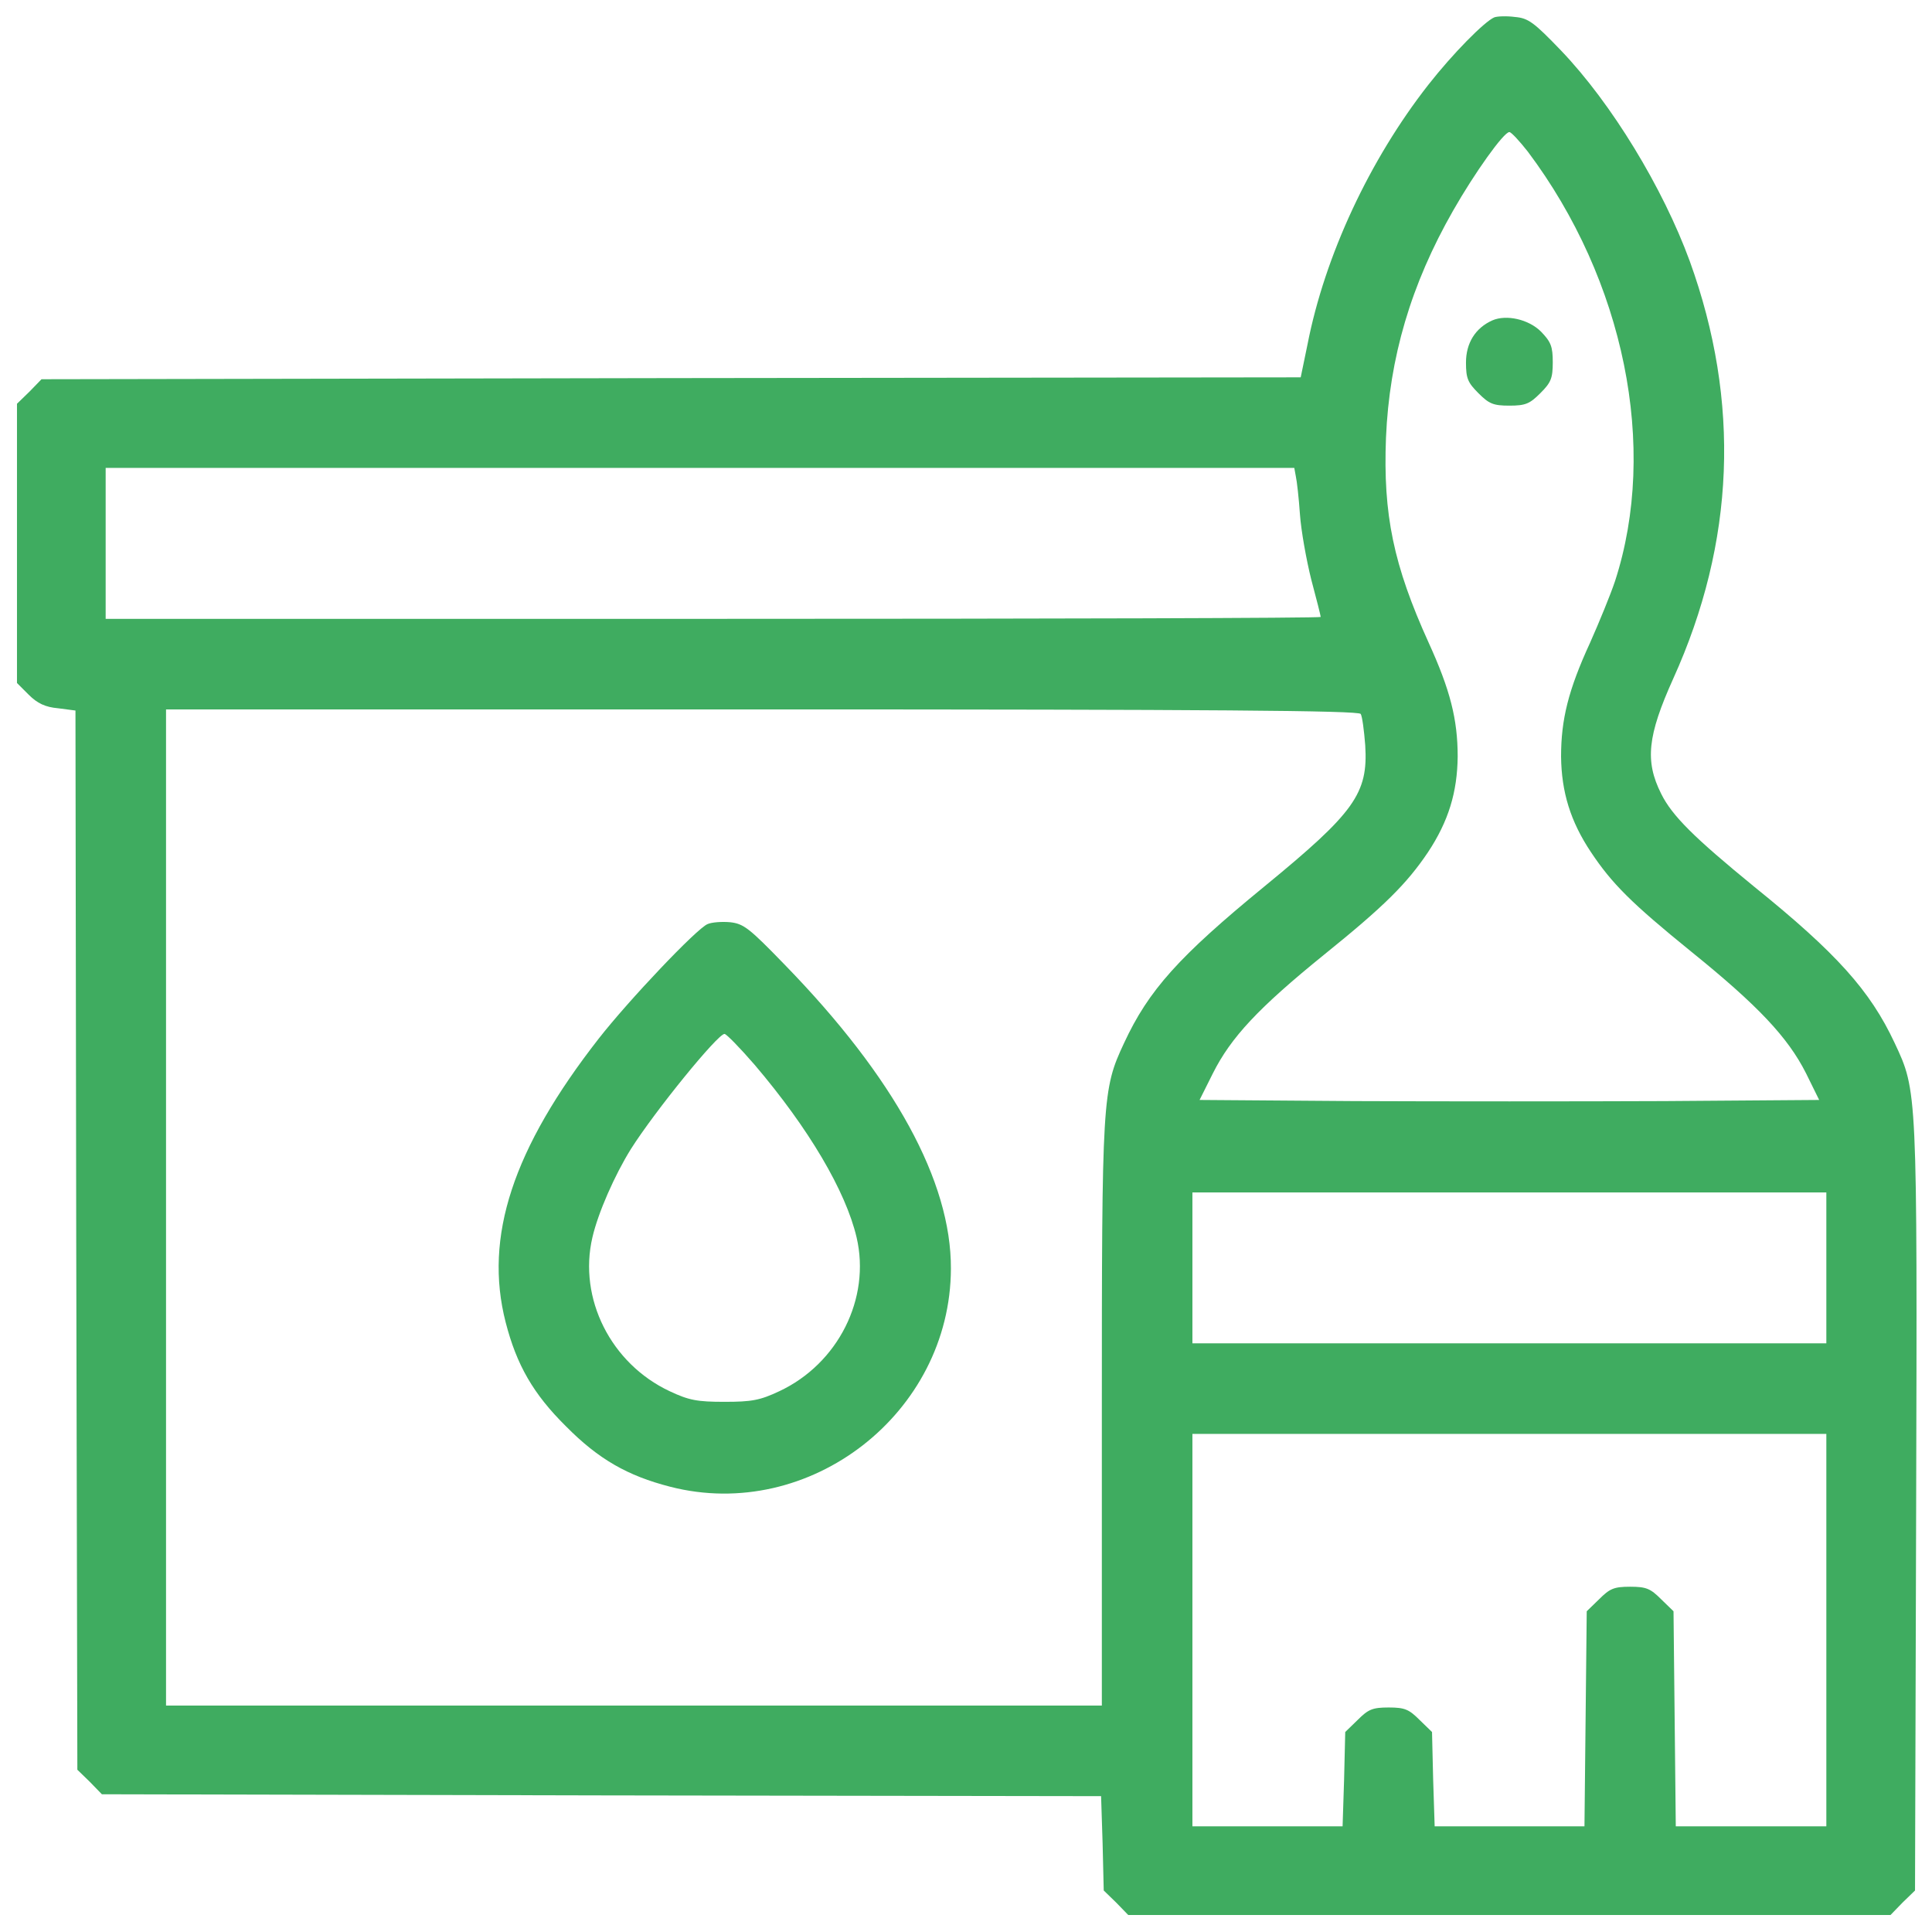
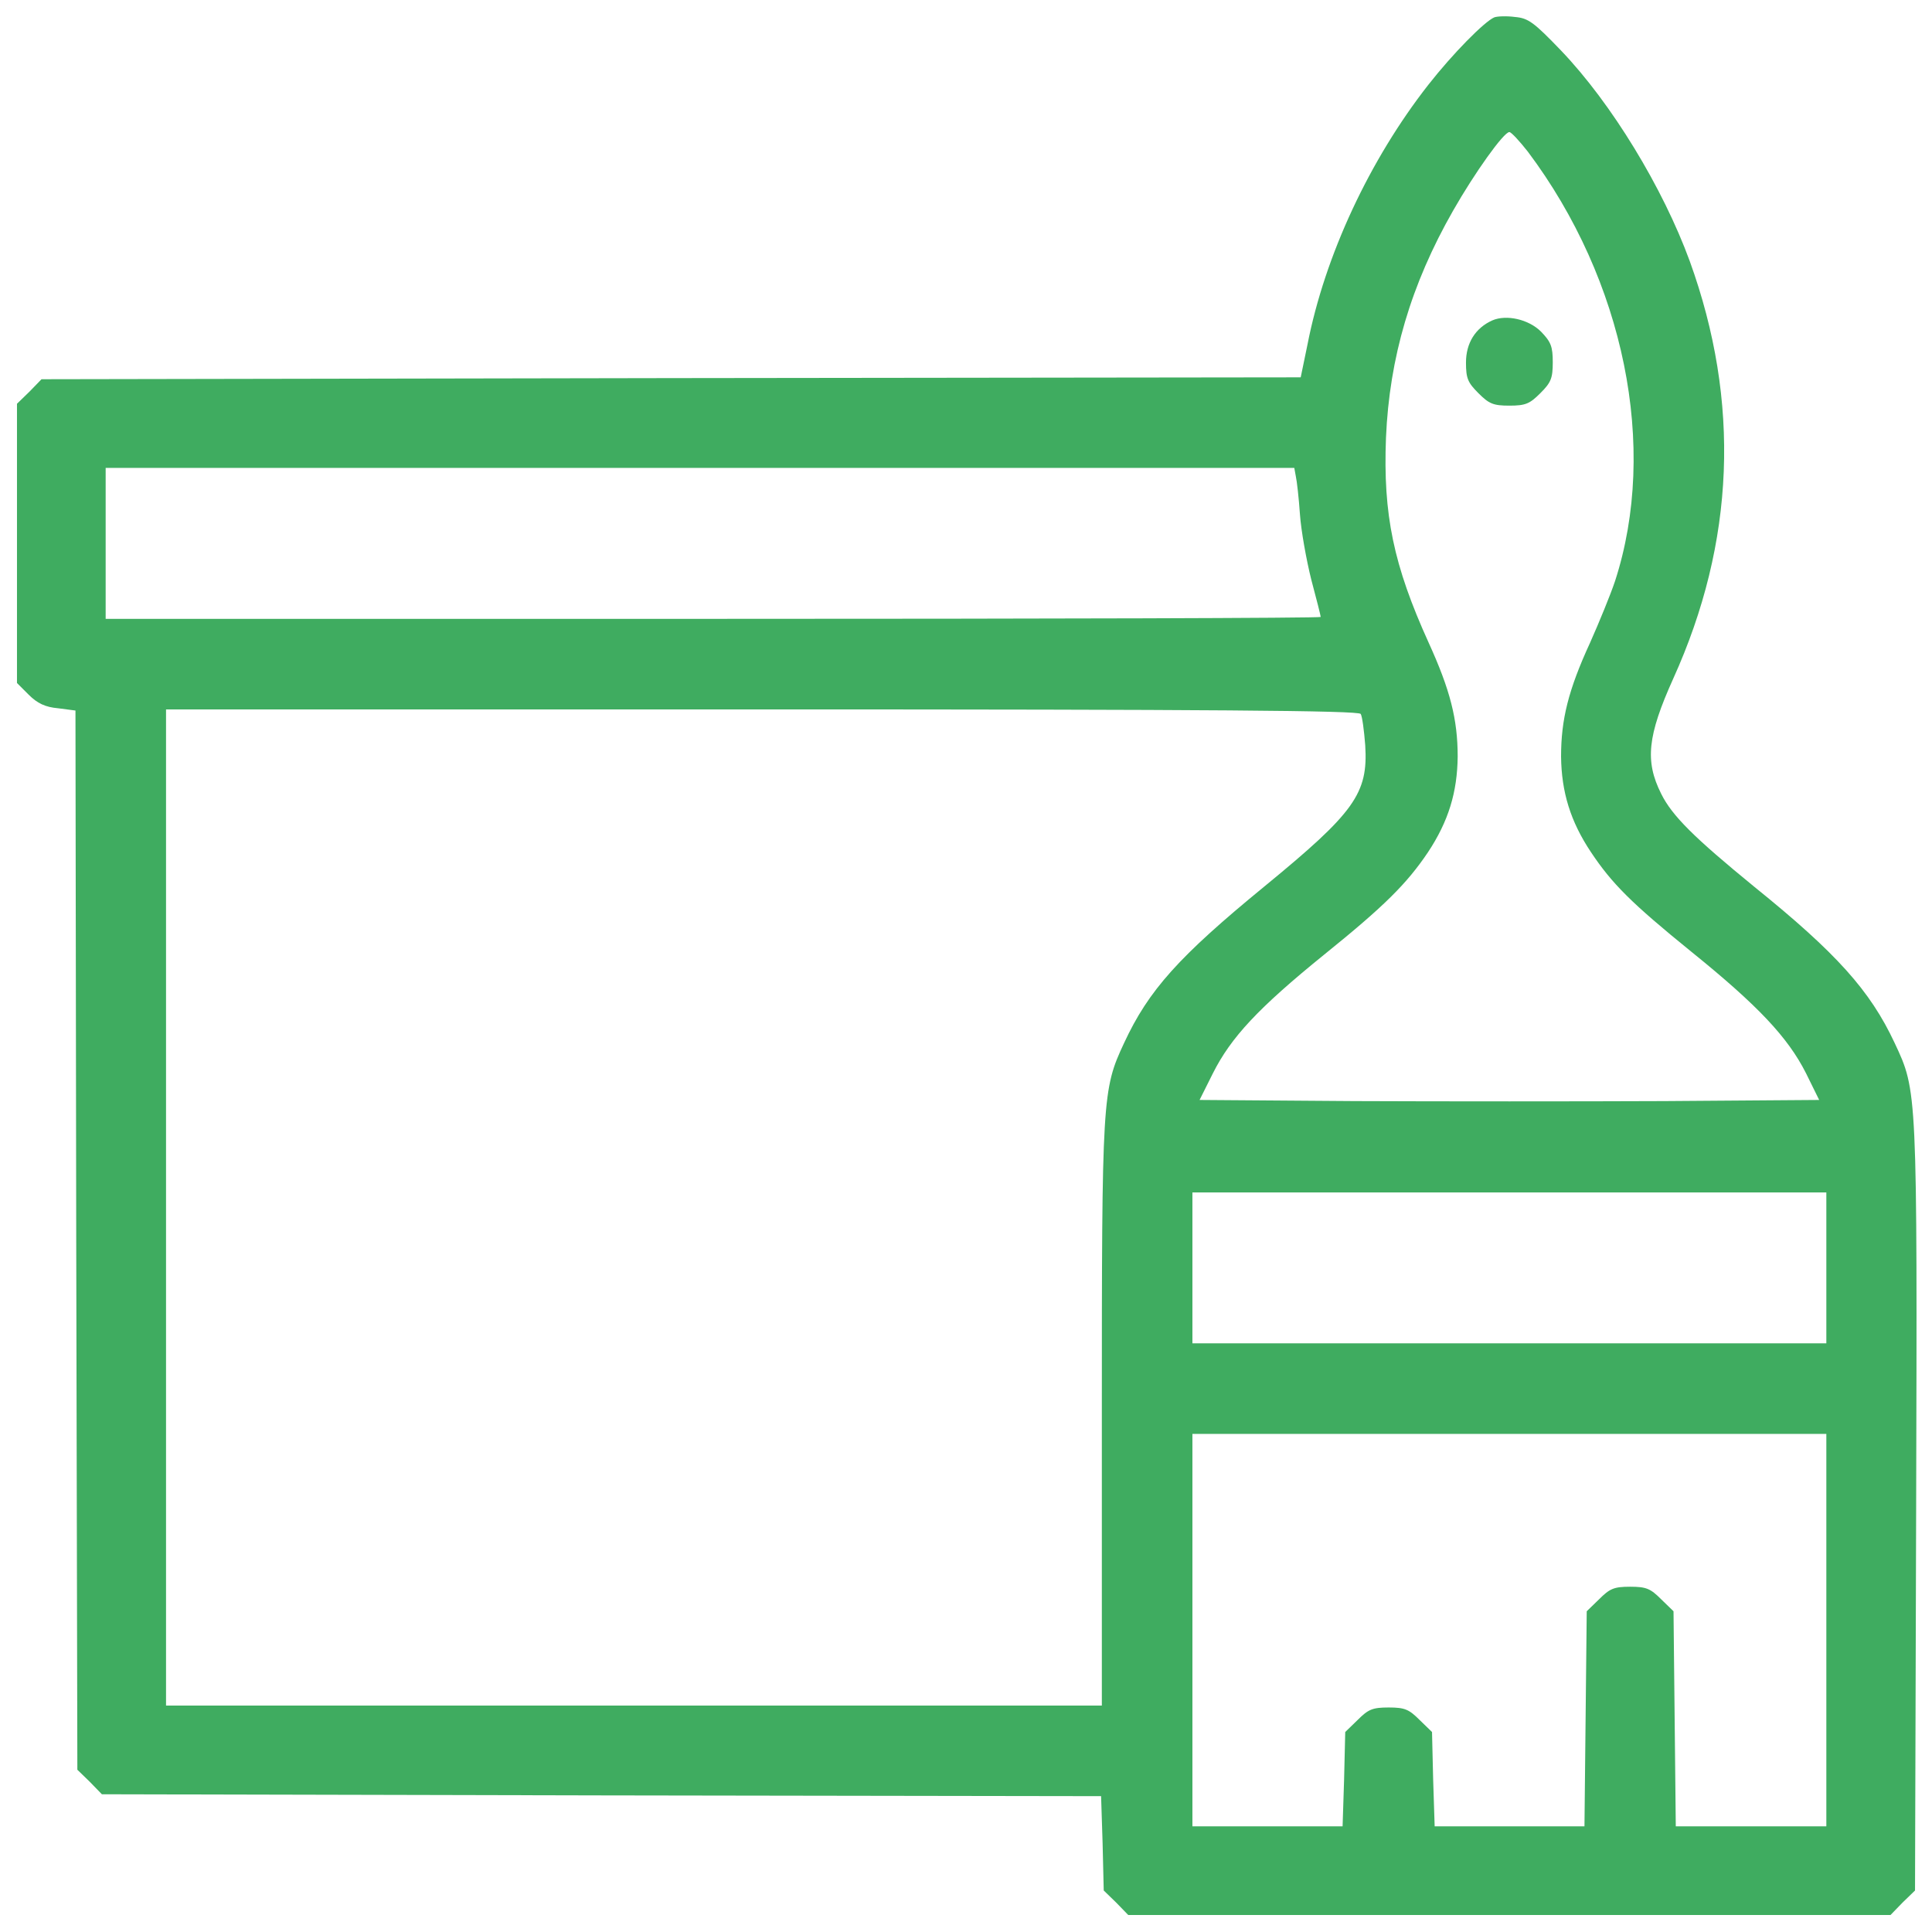
<svg xmlns="http://www.w3.org/2000/svg" width="180px" height="180px" viewBox="0 0 180 180" version="1.1">
  <g id="surface1">
    <path style=" stroke:none;fill-rule:nonzero;fill:#3fac60;fill-opacity:1;" d="M 139.219 1.617 C 138.305 2.004 135.352 4.992 133.066 7.91 C 127.617 14.871 123.434 23.801 121.816 32.098 L 121.184 35.156 L 62.543 35.227 L 3.867 35.332 L 2.742 36.492 L 1.582 37.617 L 1.582 63.633 L 2.672 64.723 C 3.48 65.531 4.219 65.883 5.414 65.988 L 7.031 66.199 L 7.102 115.523 L 7.207 164.883 L 8.367 166.008 L 9.492 167.168 L 56.039 167.273 L 102.586 167.344 L 102.727 171.738 L 102.832 176.133 L 103.992 177.258 L 105.117 178.418 L 176.133 178.418 L 177.258 177.258 L 178.418 176.133 L 178.523 140.52 C 178.629 101.426 178.629 101.672 176.52 97.172 C 174.234 92.285 171.105 88.805 163.441 82.617 C 157.852 78.047 155.777 76.008 154.758 73.934 C 153.246 70.91 153.492 68.555 155.883 63.246 C 161.648 50.52 162.176 37.441 157.43 24.328 C 154.934 17.508 150.152 9.633 145.441 4.711 C 142.91 2.074 142.383 1.688 141.152 1.582 C 140.379 1.477 139.5 1.512 139.219 1.617 Z M 142.348 14.133 C 151.348 26.121 154.512 41.695 150.469 54.141 C 150.047 55.406 148.992 57.973 148.148 59.871 C 146.109 64.301 145.441 67.043 145.441 70.488 C 145.477 73.793 146.32 76.535 148.219 79.383 C 150.188 82.336 151.98 84.129 157.57 88.664 C 163.793 93.691 166.57 96.645 168.258 99.984 L 169.488 102.48 L 155.074 102.586 C 147.129 102.621 134.121 102.621 126.176 102.586 L 111.762 102.48 L 112.992 100.02 C 114.68 96.645 117.246 93.902 123.363 88.945 C 128.988 84.41 131.062 82.336 133.031 79.418 C 134.965 76.5 135.773 73.793 135.809 70.488 C 135.809 67.008 135.105 64.266 133.102 59.871 C 129.832 52.664 128.848 47.953 129.129 40.781 C 129.445 33.328 131.449 26.508 135.387 19.617 C 137.391 16.102 140.098 12.305 140.625 12.305 C 140.801 12.305 141.574 13.148 142.348 14.133 Z M 120.727 44.367 C 120.832 44.824 121.008 46.406 121.113 47.918 C 121.219 49.43 121.711 52.172 122.168 54 C 122.66 55.828 123.047 57.375 123.047 57.48 C 123.047 57.586 97.594 57.656 66.445 57.656 L 9.844 57.656 L 9.844 43.594 L 120.586 43.594 Z M 126.773 66.516 C 126.914 66.727 127.09 68.062 127.195 69.434 C 127.477 73.934 126.211 75.691 117.809 82.582 C 109.828 89.121 107.016 92.25 104.73 97.172 C 102.691 101.531 102.656 102.199 102.656 131.871 L 102.656 158.906 L 15.469 158.906 L 15.469 66.094 L 70.98 66.094 C 112.852 66.094 126.598 66.199 126.773 66.516 Z M 170.156 118.125 L 170.156 125.156 L 111.094 125.156 L 111.094 111.094 L 170.156 111.094 Z M 170.156 151.875 L 170.156 170.156 L 156.129 170.156 L 155.918 150.117 L 154.758 148.992 C 153.773 148.008 153.387 147.832 151.875 147.832 C 150.363 147.832 149.977 148.008 148.992 148.992 L 147.832 150.117 L 147.621 170.156 L 133.664 170.156 L 133.523 165.762 L 133.418 161.367 L 132.258 160.242 C 131.273 159.258 130.887 159.082 129.375 159.082 C 127.863 159.082 127.477 159.258 126.492 160.242 L 125.332 161.367 L 125.227 165.762 L 125.086 170.156 L 111.094 170.156 L 111.094 133.594 L 170.156 133.594 Z M 170.156 151.875 " />
    <path style=" stroke:none;fill-rule:nonzero;fill:#3fac60;fill-opacity:1;" d="M 139.043 29.848 C 137.461 30.551 136.582 31.957 136.582 33.785 C 136.582 35.262 136.758 35.648 137.742 36.633 C 138.727 37.617 139.113 37.793 140.625 37.793 C 142.137 37.793 142.523 37.617 143.508 36.633 C 144.492 35.648 144.668 35.262 144.668 33.75 C 144.668 32.273 144.492 31.852 143.578 30.902 C 142.418 29.742 140.344 29.285 139.043 29.848 Z M 139.043 29.848 " />
-     <path style=" stroke:none;fill-rule:nonzero;fill:#3fac60;fill-opacity:1;" d="M 65.918 86.098 C 64.898 86.52 58.57 93.199 55.793 96.75 C 47.777 107.016 45.07 115.242 47.109 123.188 C 48.129 127.16 49.676 129.867 52.734 132.891 C 55.758 135.949 58.465 137.496 62.438 138.516 C 75.445 141.855 88.559 131.66 88.594 118.195 C 88.629 110.074 83.32 100.371 73.125 89.895 C 69.82 86.484 69.293 86.062 68.027 85.922 C 67.254 85.852 66.305 85.922 65.918 86.098 Z M 70.312 99.211 C 75.34 105.117 78.785 110.953 79.805 115.277 C 81.141 120.973 78.082 127.055 72.598 129.621 C 70.805 130.465 70.031 130.605 67.5 130.605 C 64.969 130.605 64.195 130.465 62.402 129.621 C 56.918 127.055 53.859 120.973 55.195 115.277 C 55.723 112.992 57.27 109.477 58.781 107.051 C 61.031 103.5 66.867 96.328 67.5 96.328 C 67.676 96.328 68.941 97.629 70.312 99.211 Z M 70.312 99.211 " />
  </g>
</svg>